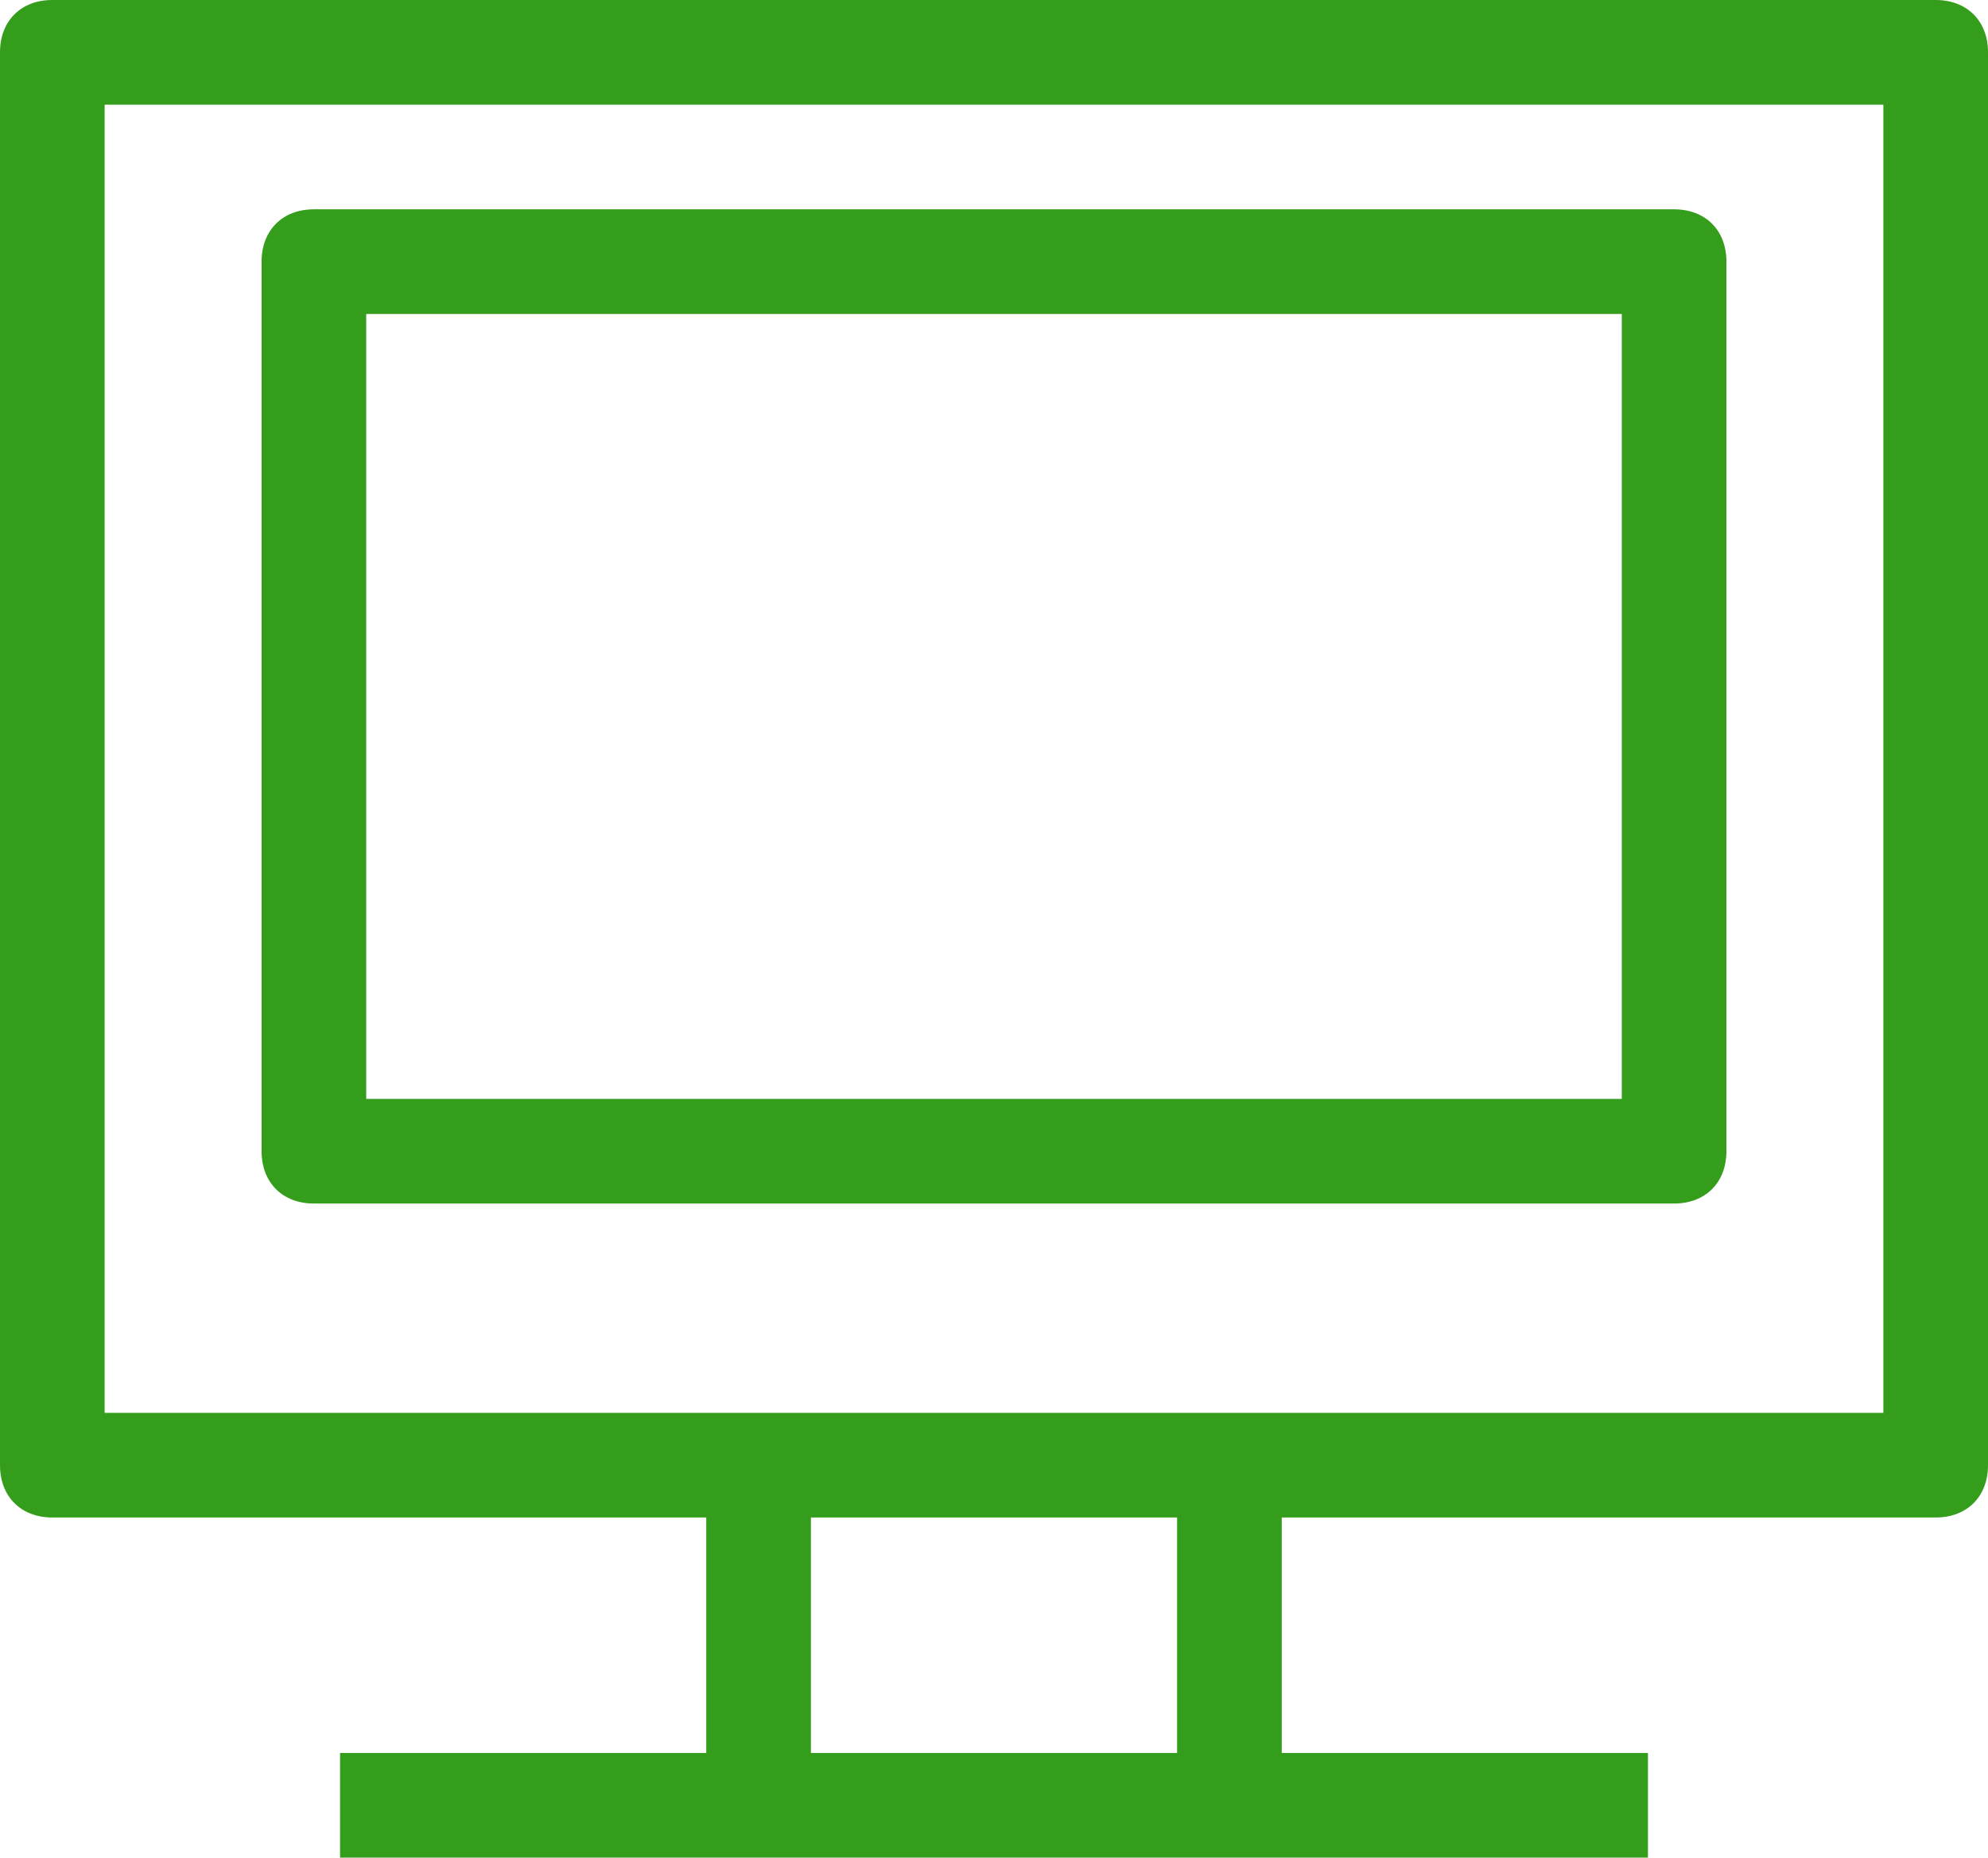
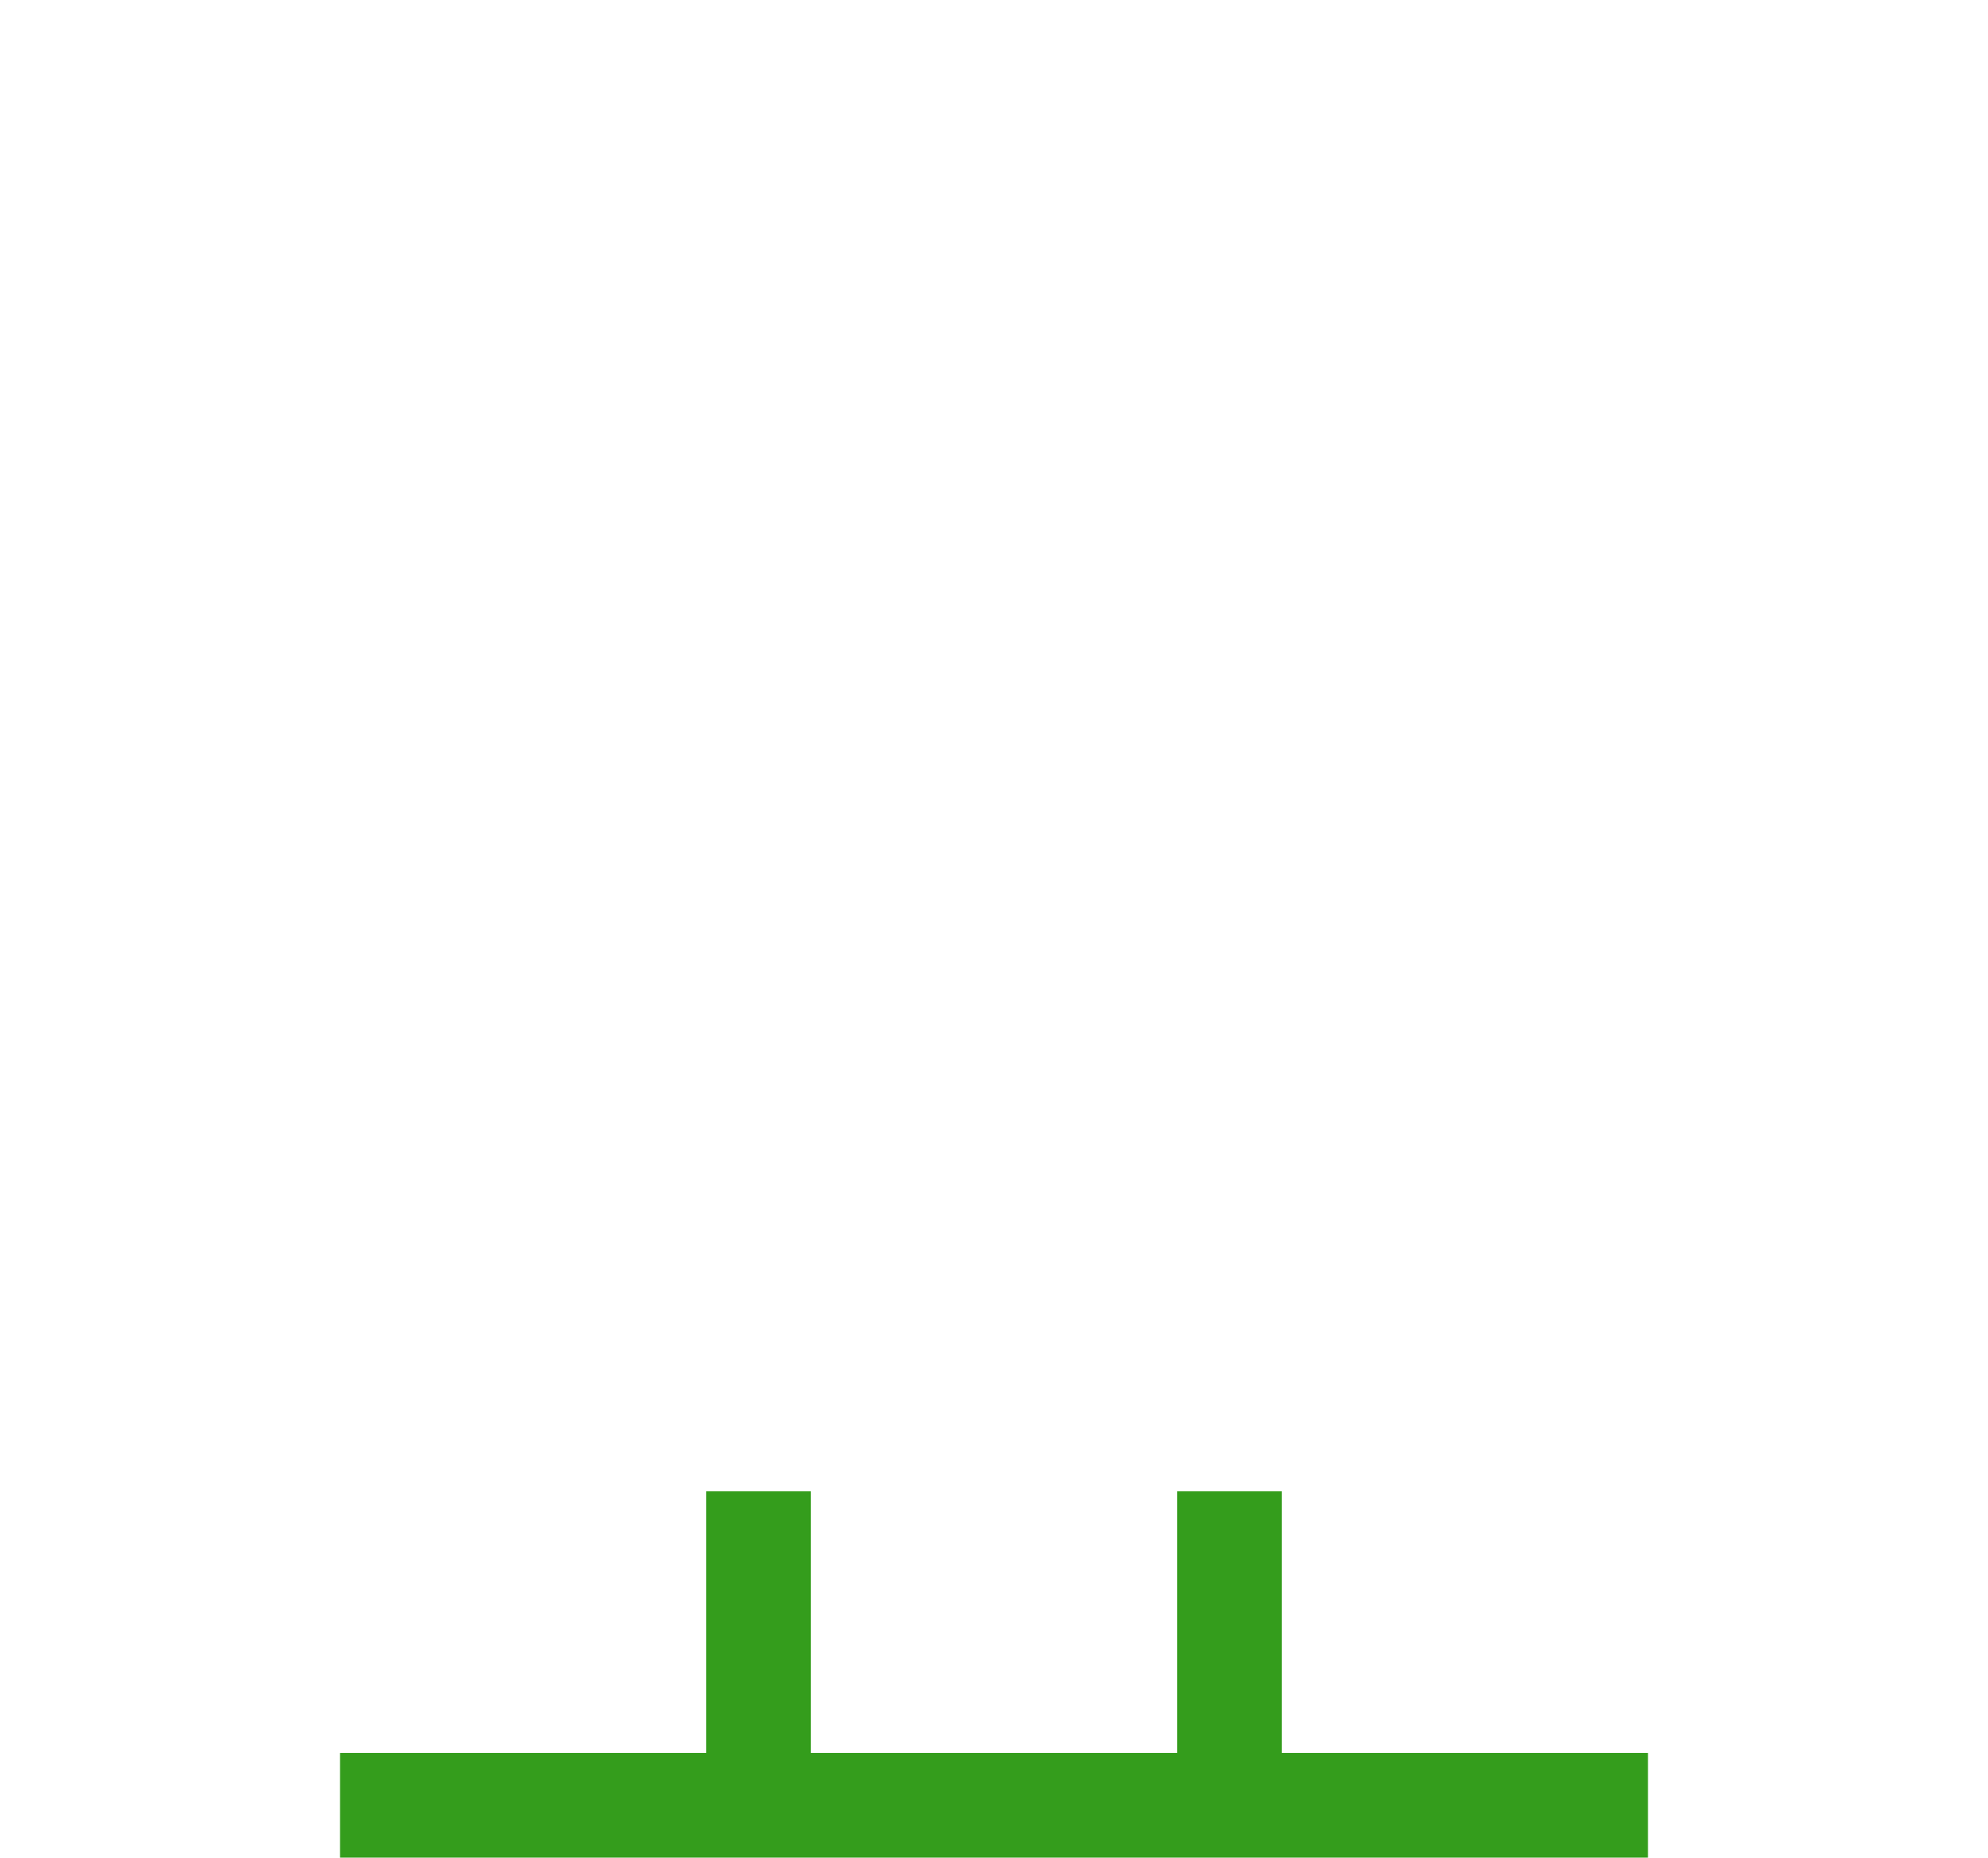
<svg xmlns="http://www.w3.org/2000/svg" version="1.1" id="レイヤー_1" x="0px" y="0px" viewBox="0 0 38 35.5" style="enable-background:new 0 0 38 35.5;" xml:space="preserve">
  <style type="text/css">
	.st0{fill:none;}
	.st1{fill:#349D1C;}
</style>
  <g id="icon" transform="translate(-745 -68)">
    <g id="長方形_1318" transform="translate(745 68)">
-       <rect class="st0" width="38" height="29" />
-       <path class="st1" d="M37,29H1c-0.6,0-1-0.4-1-1V1c0-0.6,0.4-1,1-1h36c0.6,0,1,0.4,1,1v27C38,28.6,37.6,29,37,29z M2,27h34V2H2V27z    " />
-     </g>
+       </g>
    <g id="長方形_1319" transform="translate(750 72)">
-       <rect class="st0" width="28" height="19" />
-       <path class="st1" d="M27,19H1c-0.6,0-1-0.4-1-1V1c0-0.6,0.4-1,1-1h26c0.6,0,1,0.4,1,1v17C28,18.6,27.6,19,27,19z M2,17h24V2H2V17z    " />
-     </g>
+       </g>
    <rect x="751.5" y="101.5" class="st1" width="25" height="2" />
    <rect x="758.5" y="96.5" class="st1" width="2" height="6" />
    <rect x="767.5" y="96.5" class="st1" width="2" height="6" />
  </g>
</svg>